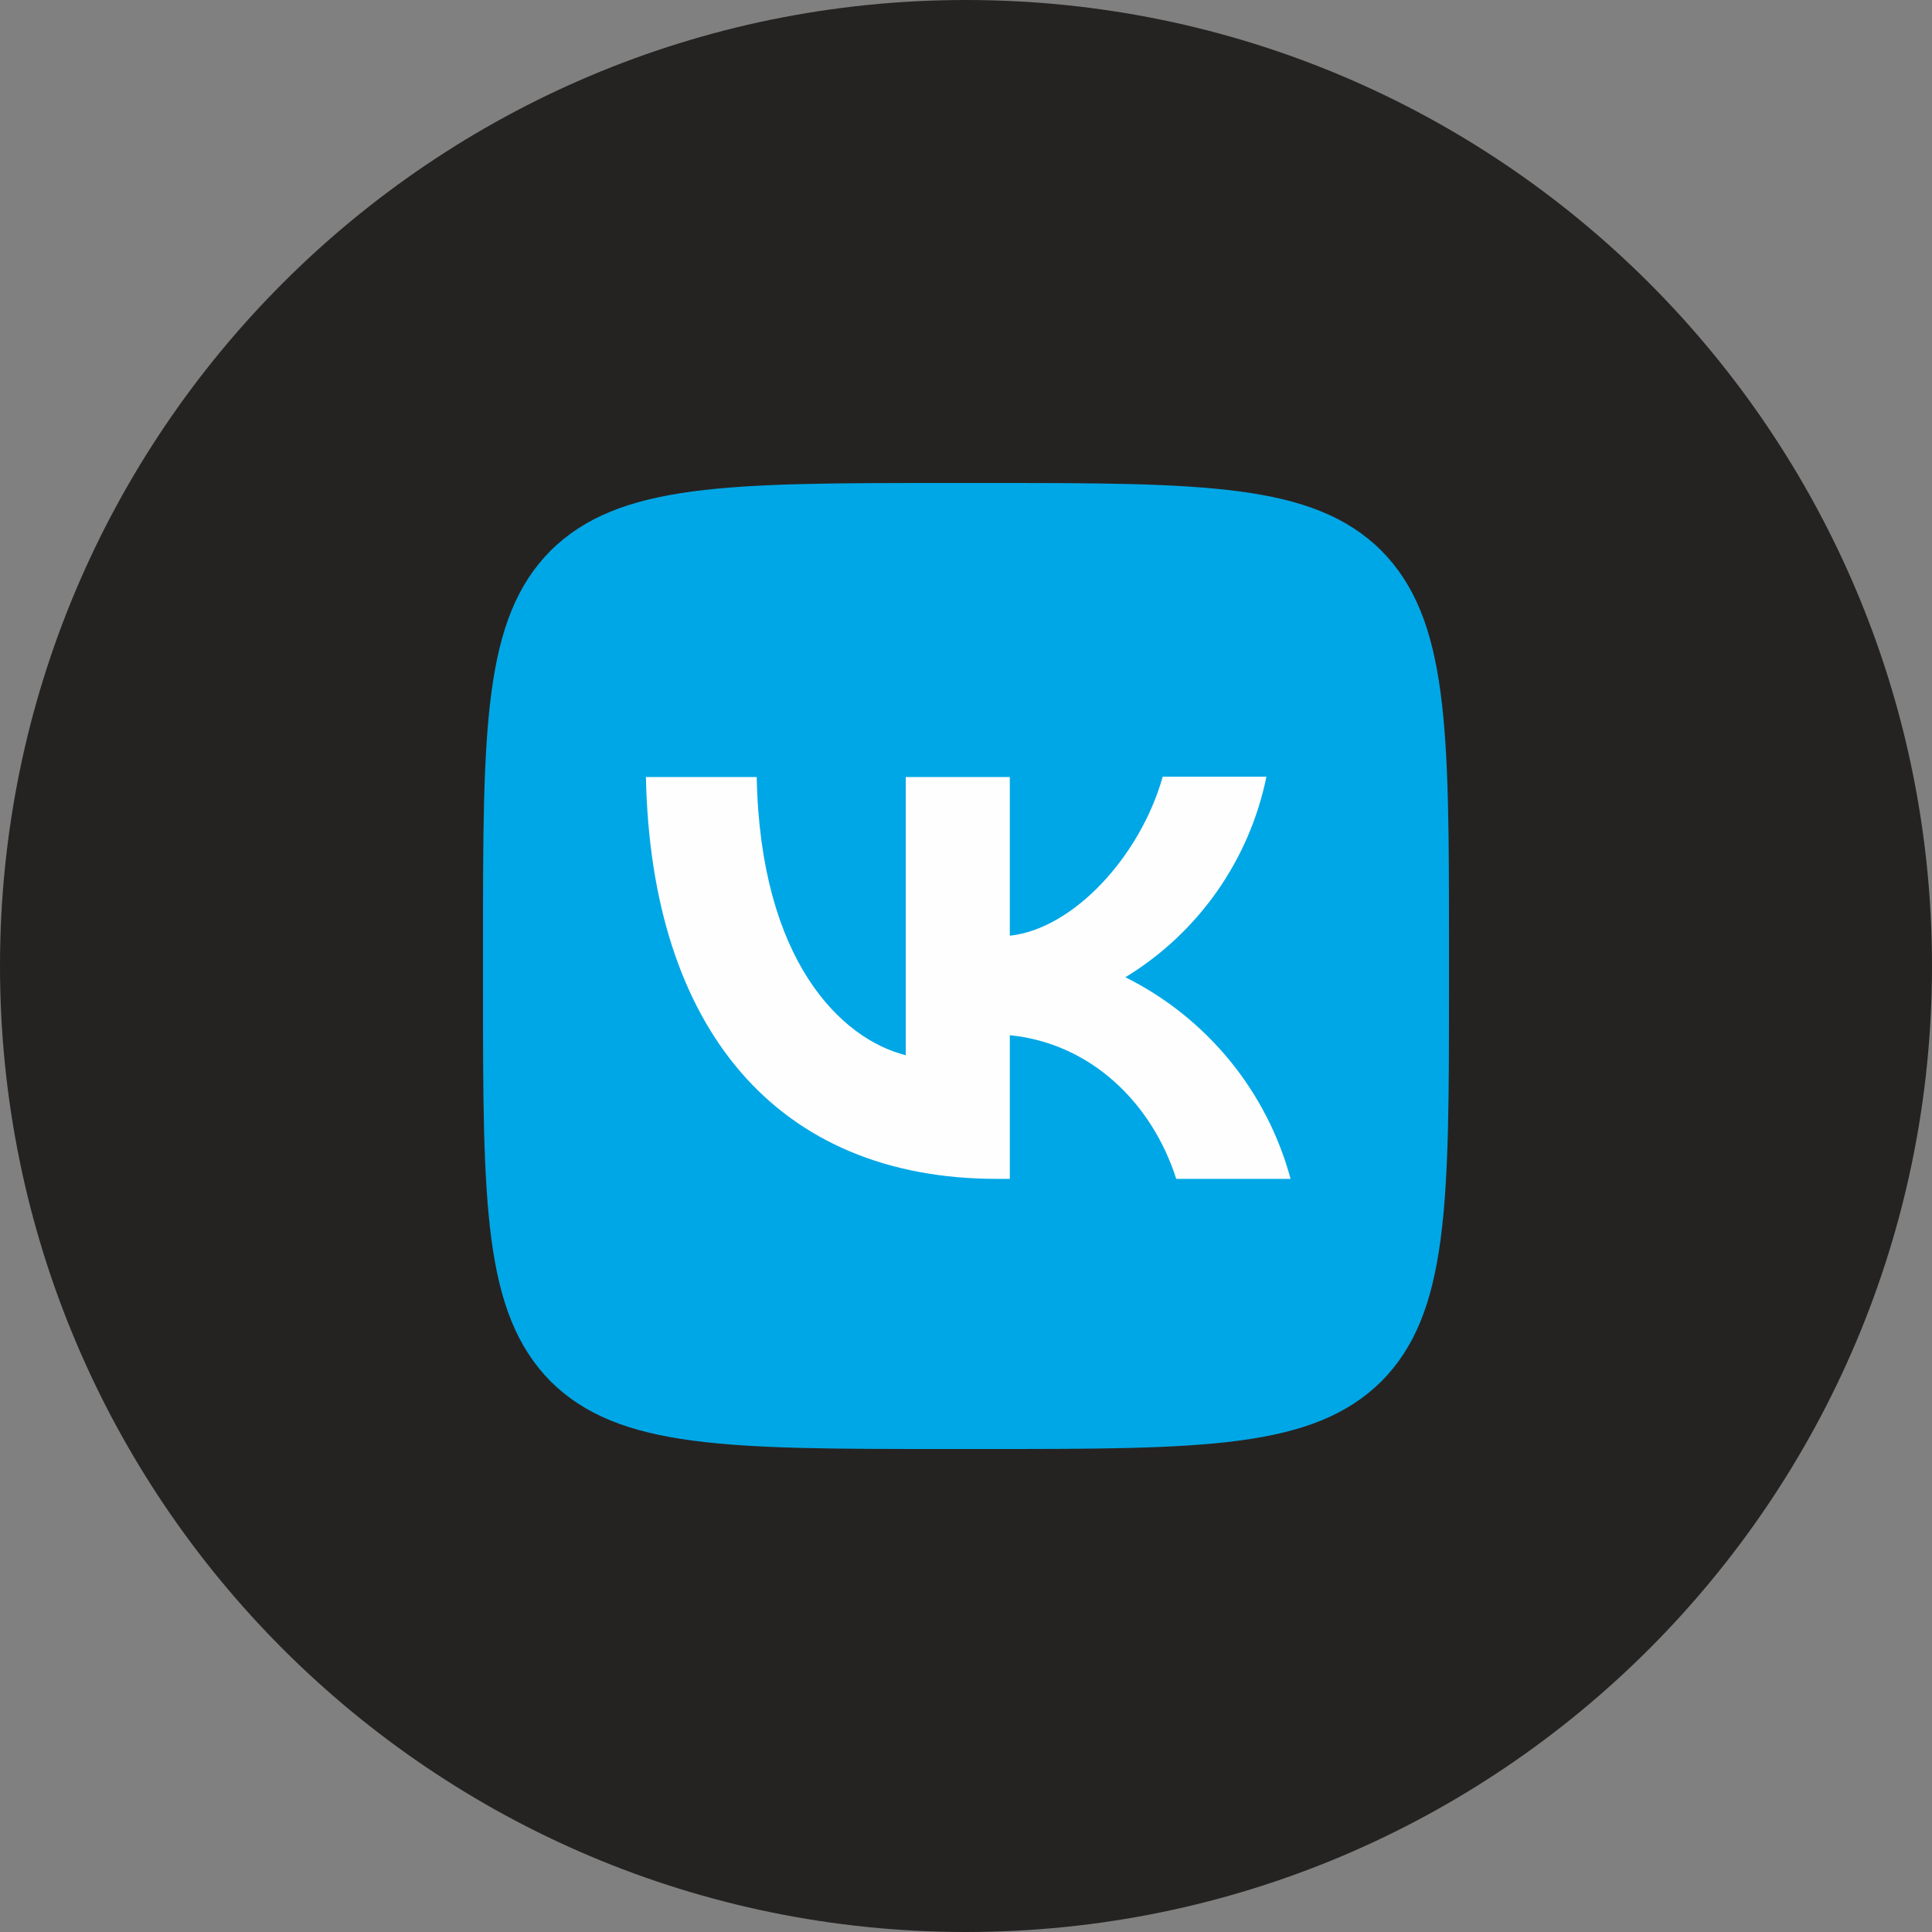
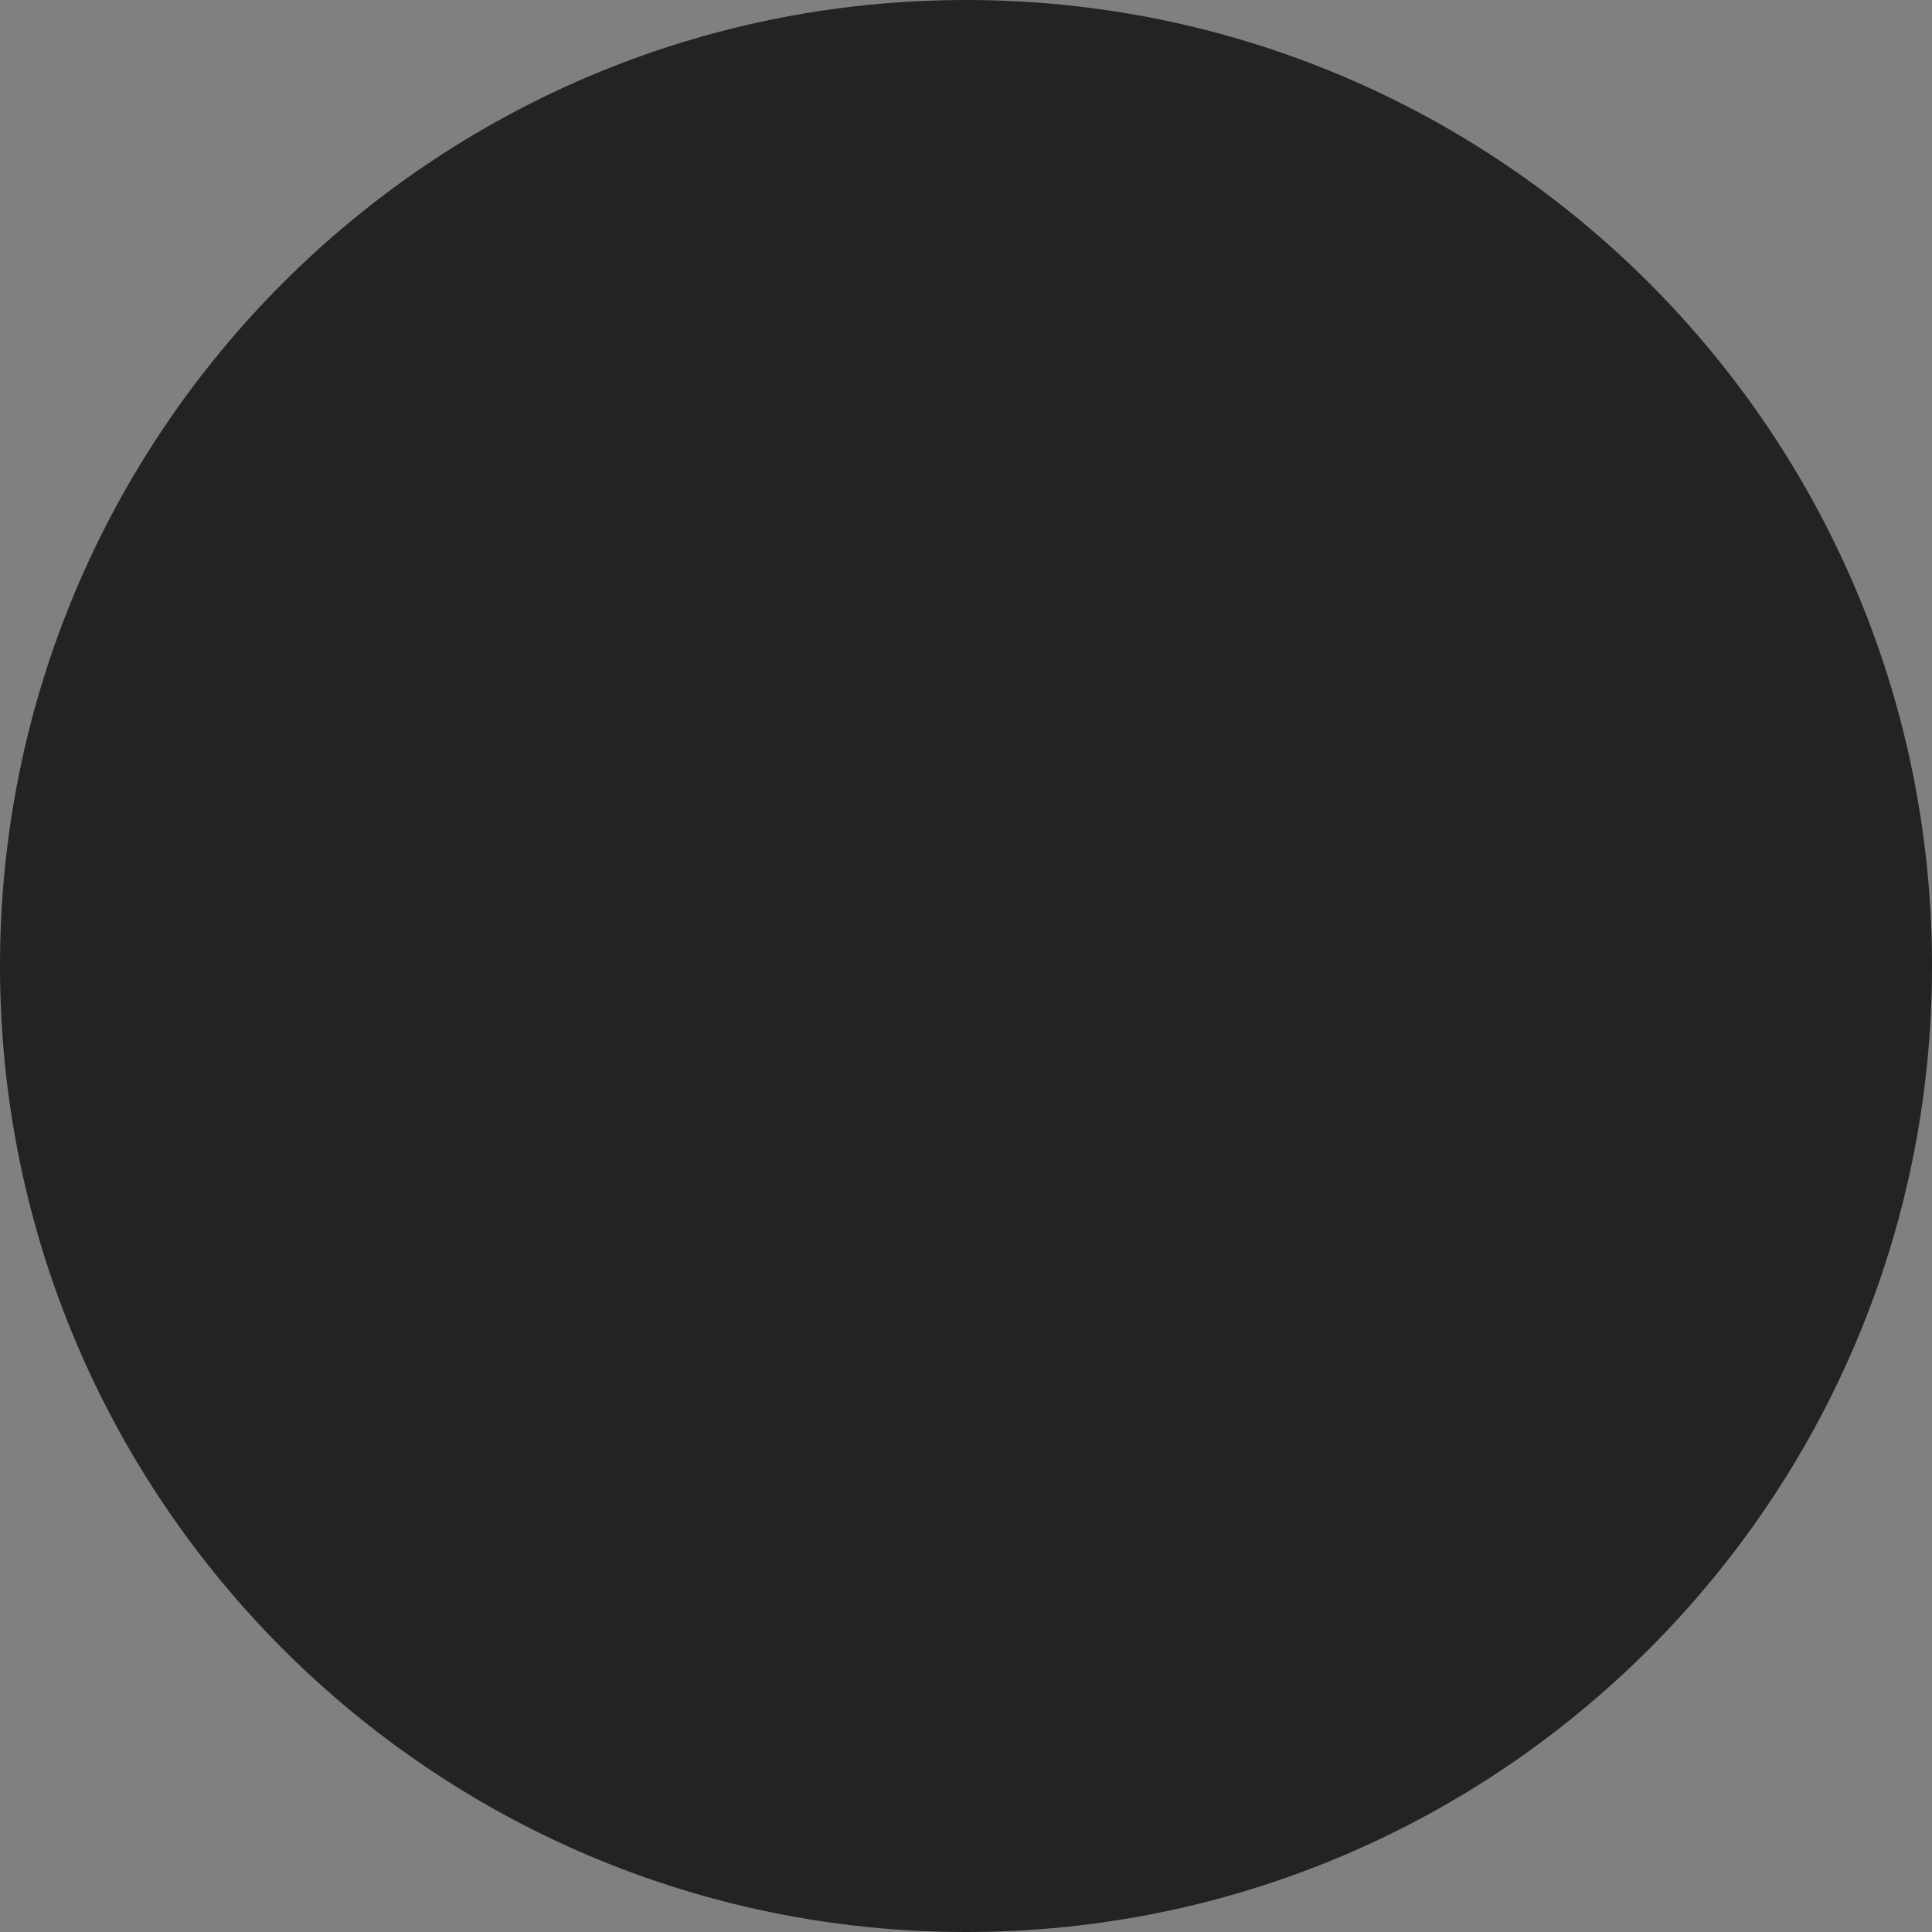
<svg xmlns="http://www.w3.org/2000/svg" width="28" height="28" viewBox="0 0 28 28" fill="none">
  <rect x="0" y="0" width="28" height="28" fill="#808080" stroke="none" />
  <path d="M28 14C28 6.268 21.732 0 14 0C6.268 0 0 6.268 0 14C0 21.732 6.268 28 14 28C21.732 28 28 21.732 28 14Z" fill="#252322" />
-   <path d="M7 13.72C7 10.551 7 8.969 7.98 7.98C8.974 7 10.556 7 13.72 7H14.28C17.449 7 19.031 7 20.02 7.98C21 8.974 21 10.556 21 13.72V14.28C21 17.449 21 19.031 20.02 20.02C19.026 21 17.444 21 14.28 21H13.72C10.551 21 8.969 21 7.98 20.02C7 19.026 7 17.444 7 14.28V13.72Z" fill="#00A7E6" />
-   <path d="M14.448 17.085C11.256 17.085 9.436 14.901 9.361 11.261H10.967C11.018 13.93 12.194 15.059 13.127 15.293V11.261H14.635V13.561C15.554 13.463 16.525 12.413 16.851 11.256H18.354C18.232 11.855 17.987 12.422 17.635 12.923C17.283 13.423 16.832 13.845 16.31 14.163C16.893 14.453 17.407 14.864 17.82 15.367C18.233 15.871 18.534 16.456 18.704 17.085H17.047C16.693 15.979 15.806 15.12 14.635 15.003V17.085H14.453H14.448Z" fill="#FEFEFE" />
</svg>